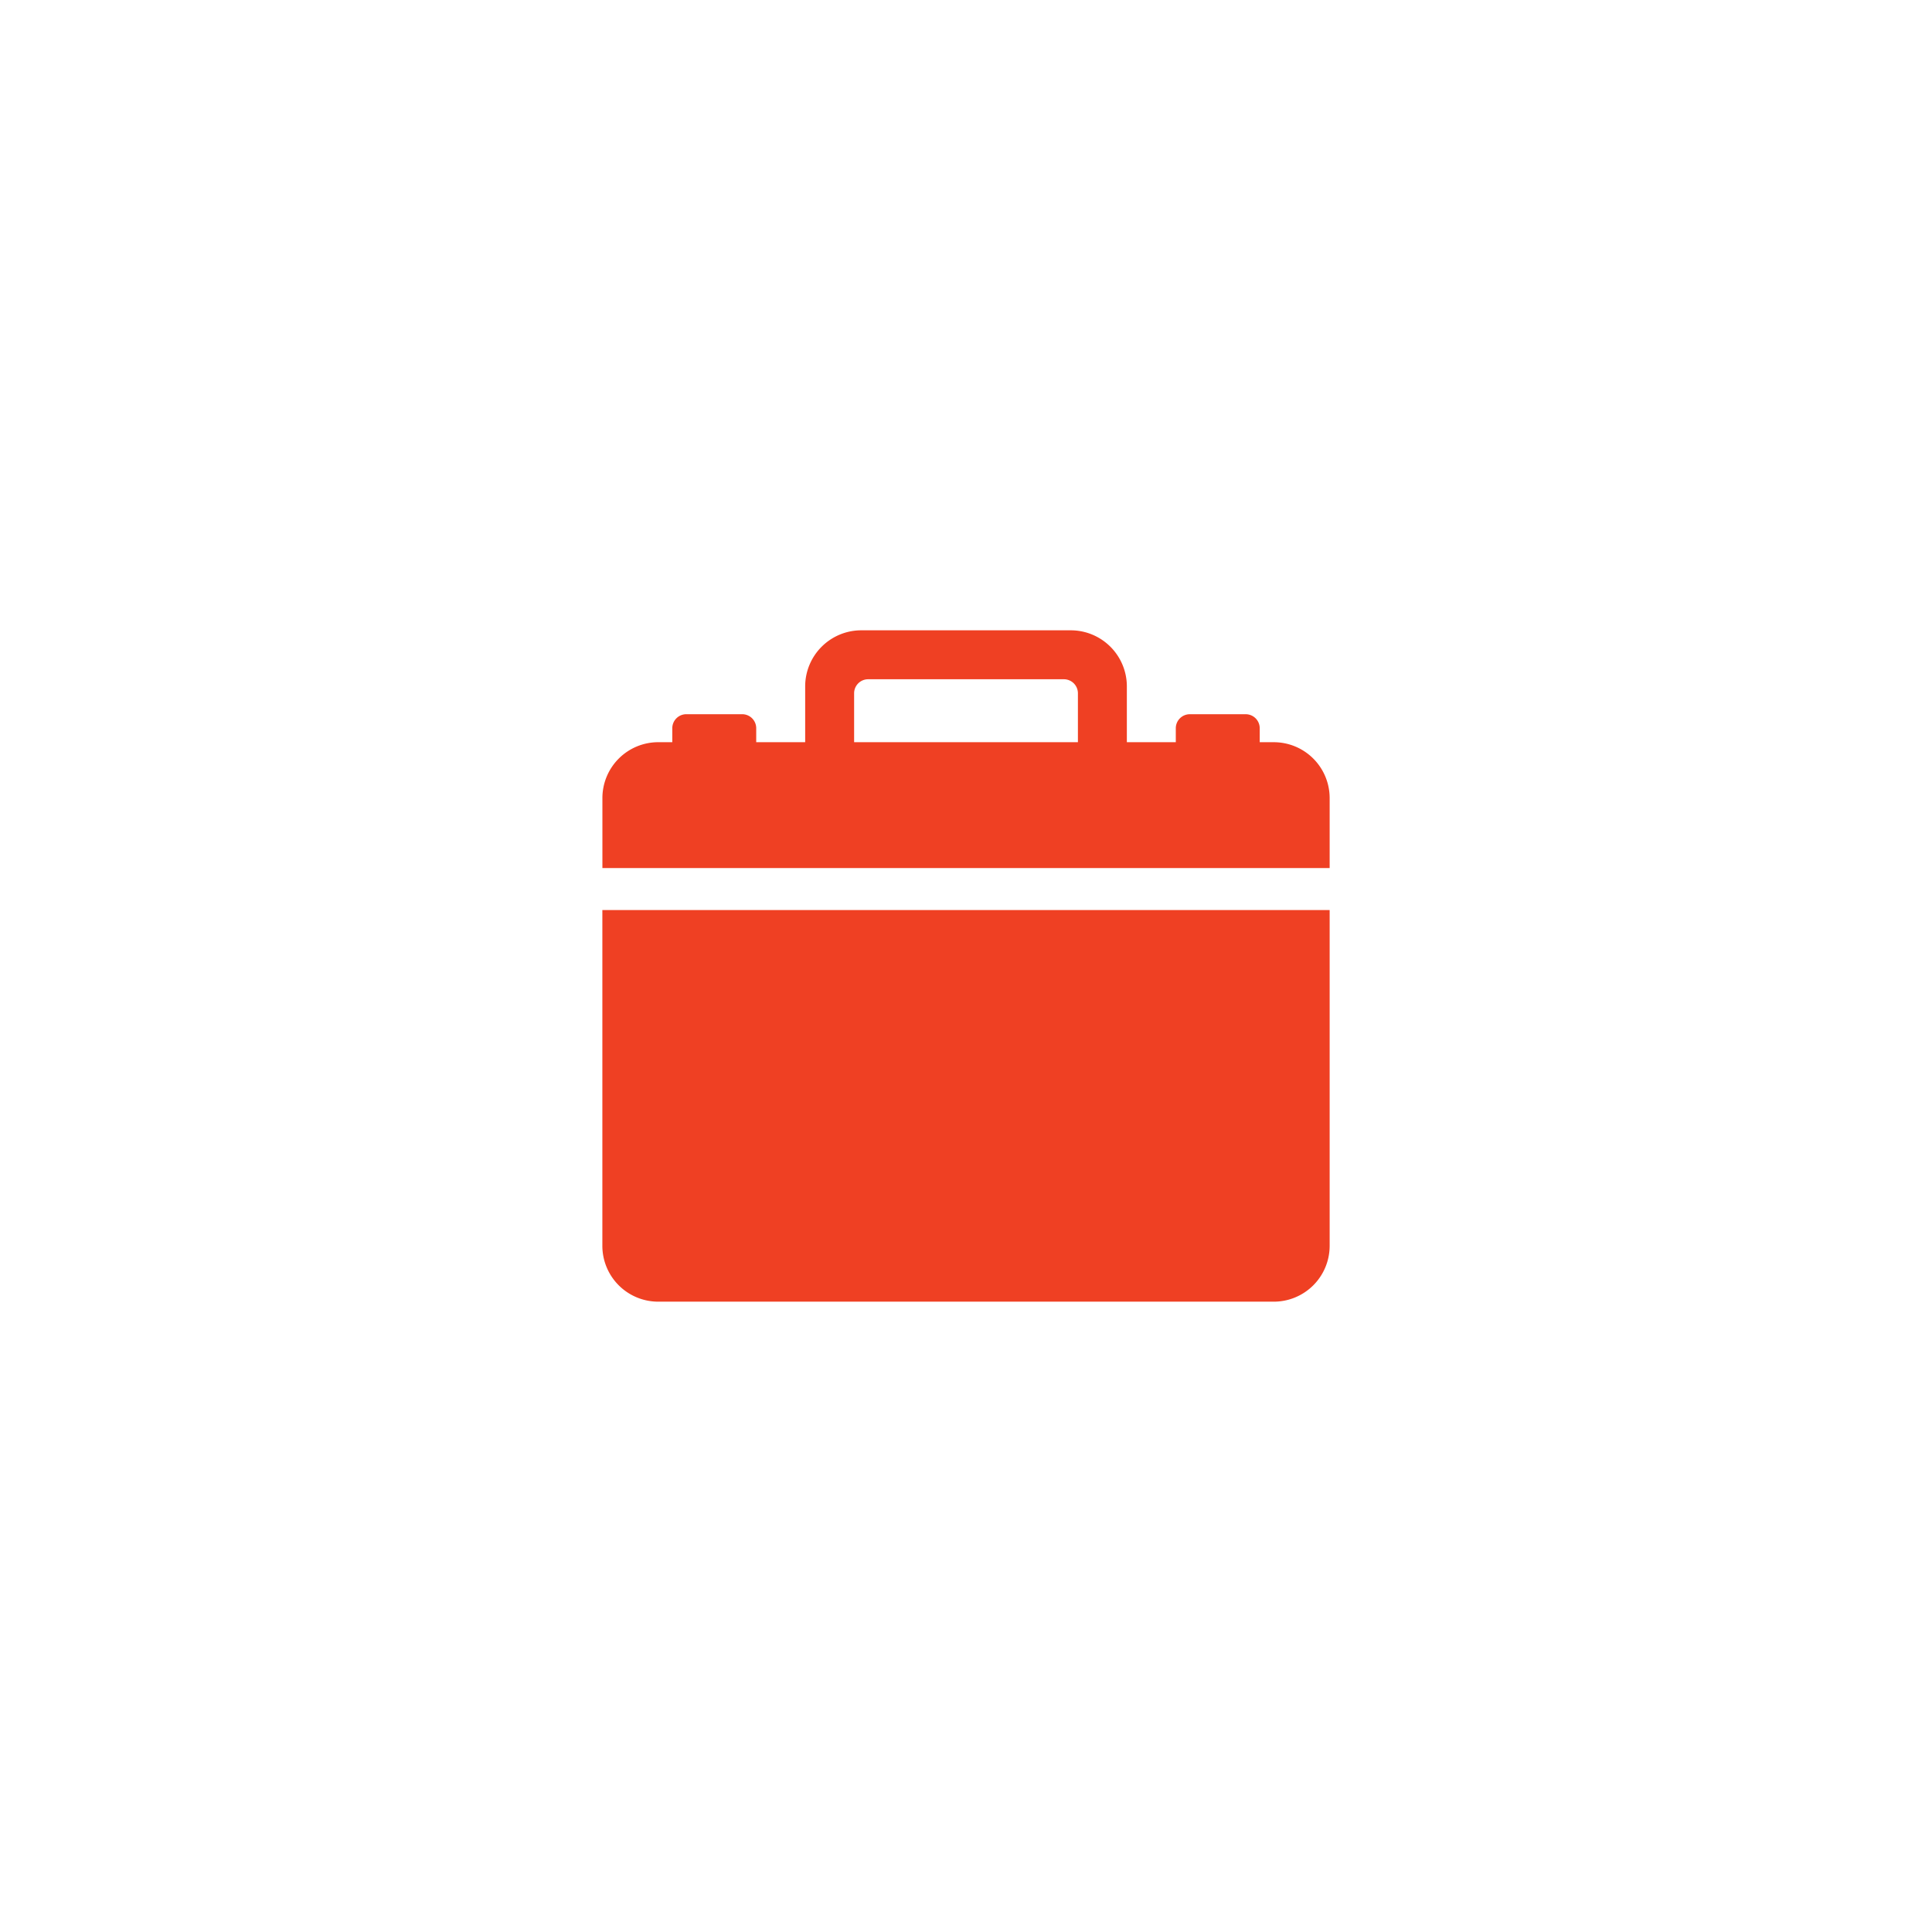
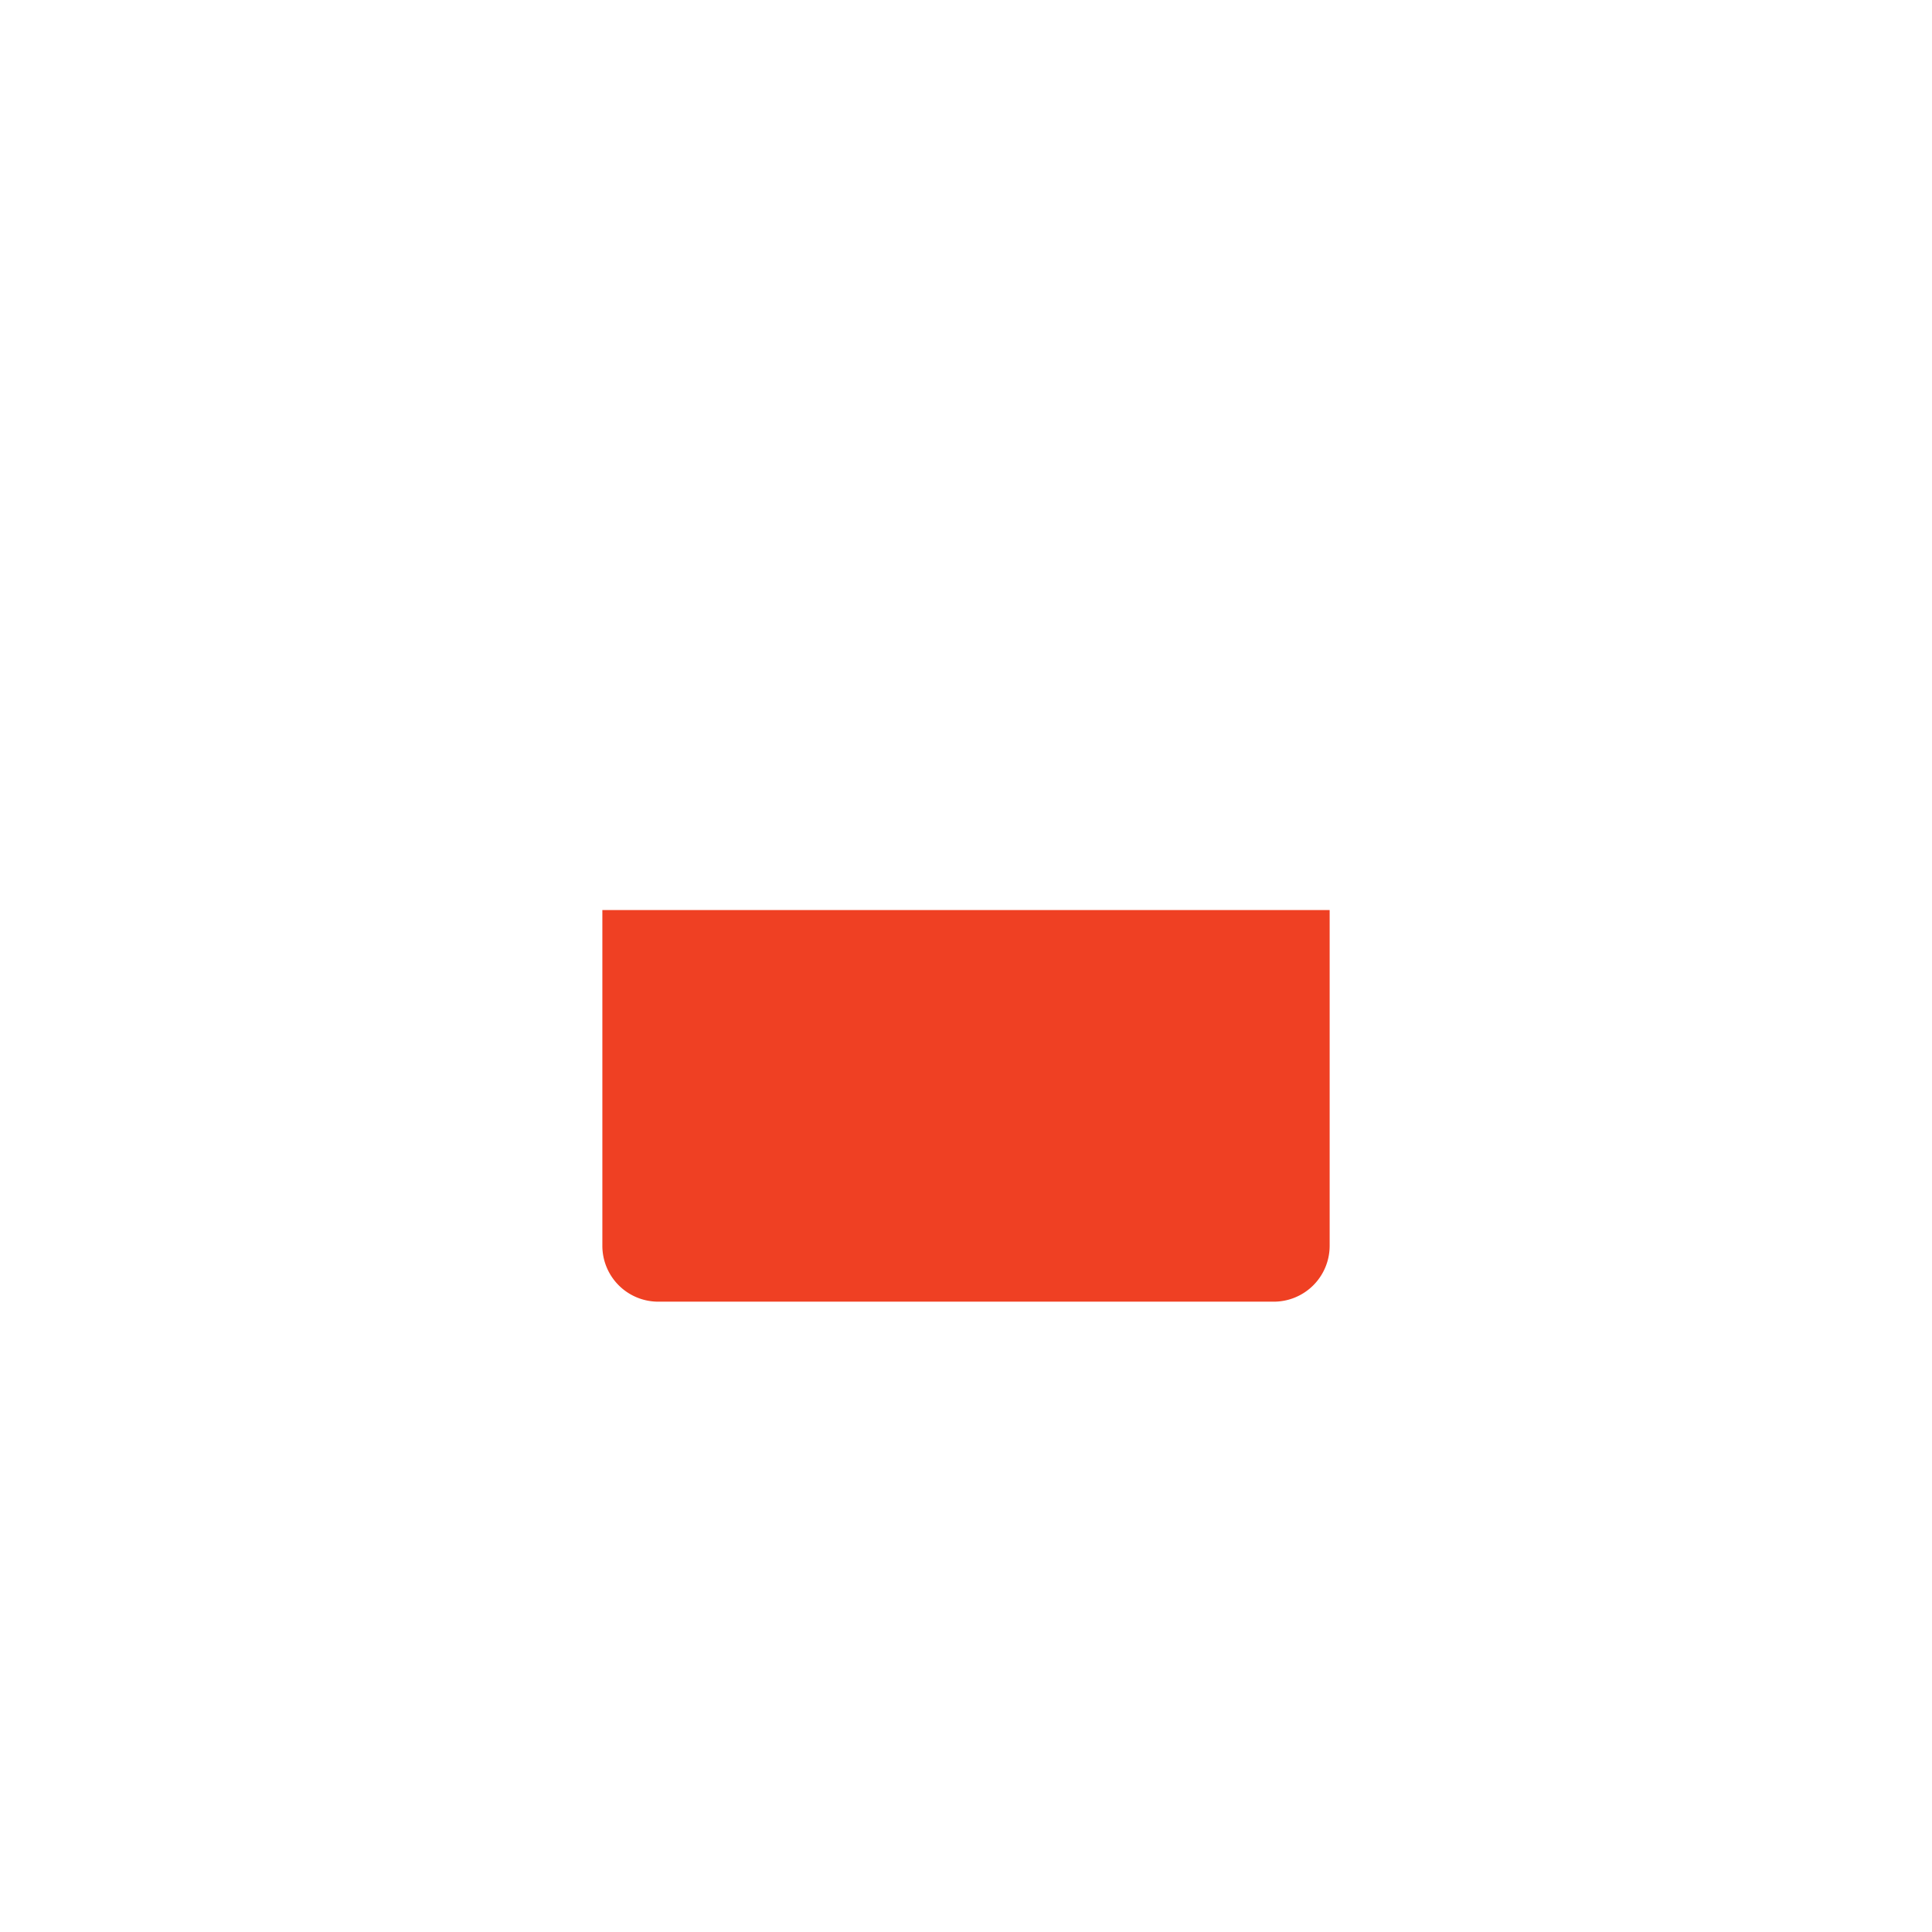
<svg xmlns="http://www.w3.org/2000/svg" width="132" height="132" viewBox="0 0 132 132">
  <g id="TaPaS_4" data-name="TaPaS 4" transform="translate(-1427 -2899)">
    <g id="Icon_ionic-ios-briefcase" data-name="Icon ionic-ios-briefcase" transform="translate(1464.78 2937.565)">
      <path id="Path_4465" data-name="Path 4465" d="M7.2,42.507H49.244a3.818,3.818,0,0,0,3.822-3.822V15.75H3.375V38.684A3.818,3.818,0,0,0,7.2,42.507Z" transform="translate(0 7.862)" fill="#ef4023" />
-       <path id="Path_4466" data-name="Path 4466" d="M49.244,12.145h-.956v-.956a.958.958,0,0,0-.956-.956H43.51a.958.958,0,0,0-.956.956v.956H39.21V8.322A3.834,3.834,0,0,0,35.388,4.5H21.054a3.834,3.834,0,0,0-3.822,3.822v3.822H13.887v-.956a.958.958,0,0,0-.956-.956H9.109a.958.958,0,0,0-.956.956v.956H7.2a3.818,3.818,0,0,0-3.822,3.822v4.778H53.066V15.967A3.818,3.818,0,0,0,49.244,12.145Zm-13.378,0H20.576V8.8a.958.958,0,0,1,.956-.956H34.91a.958.958,0,0,1,.956.956Z" transform="translate(0 0)" fill="#ef4023" />
    </g>
  </g>
</svg>